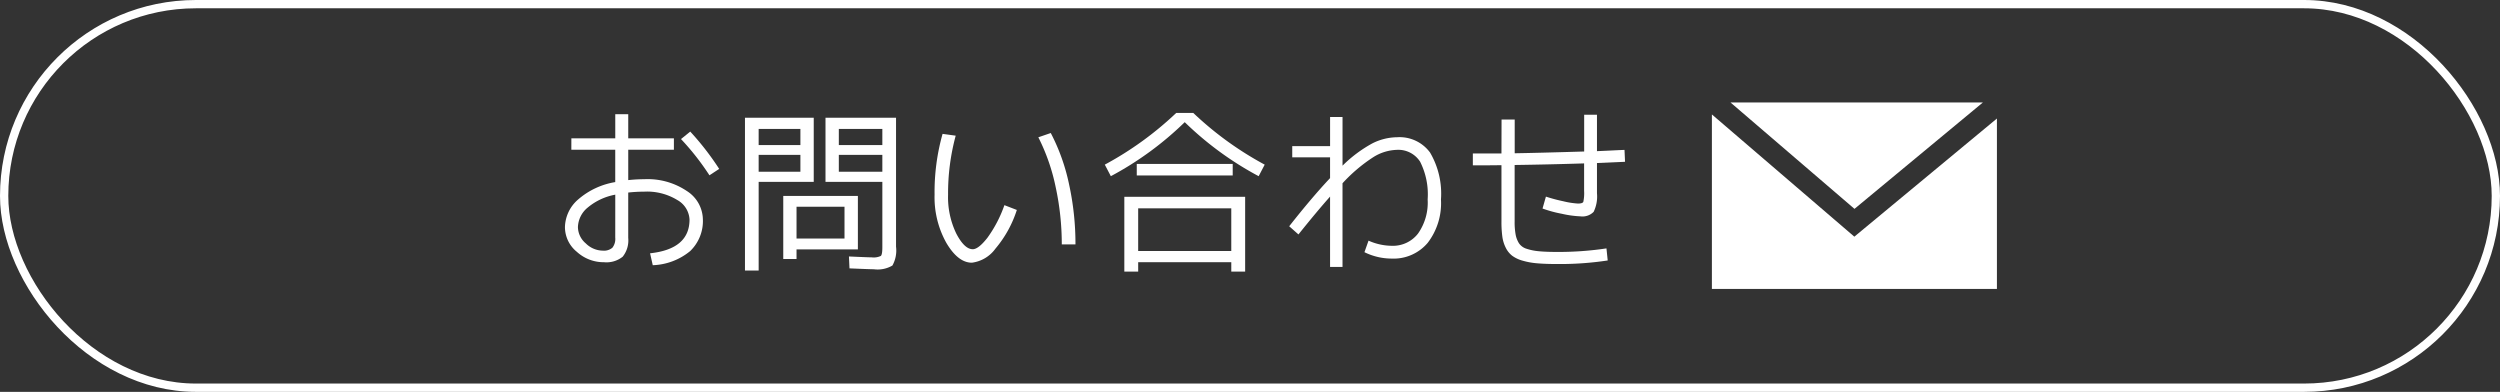
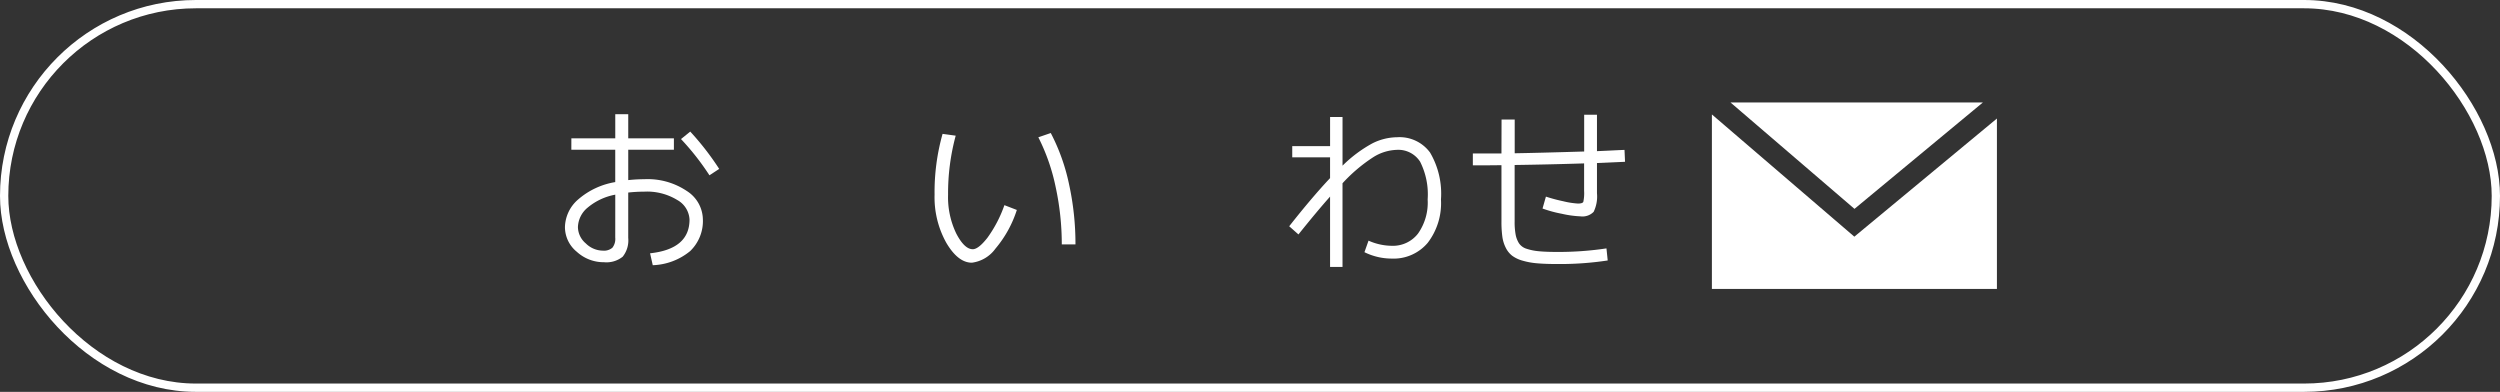
<svg xmlns="http://www.w3.org/2000/svg" id="レイヤー_1" data-name="レイヤー 1" viewBox="0 0 226.039 35.429">
  <rect x="0" y="0" width="226.039" height="35.429" fill="#333333" stroke="none" />
  <defs>
    <style>.cls-1{fill:#fff;}.cls-2{fill:none;stroke:#fff;stroke-width:0.75px;}</style>
  </defs>
  <polygon class="cls-1" points="179.286 9.263 156.462 9.263 167.674 18.885 179.286 9.263" />
  <polygon class="cls-1" points="167.661 21.399 154.782 10.347 154.782 26.124 180.553 26.124 180.553 10.716 167.661 21.399" />
  <path class="cls-1" d="M359.642,292.794h3.969V290.61h1.173v2.184h4.128v1.029h-4.128v2.747a13.533,13.533,0,0,1,1.445-.08,6.344,6.344,0,0,1,3.856,1.068,3.1,3.1,0,0,1,1.446,2.53,3.767,3.767,0,0,1-1.149,2.9A5.608,5.608,0,0,1,367,304.265l-.242-1.076q3.567-.386,3.567-3.053a2.141,2.141,0,0,0-1.109-1.767,5.234,5.234,0,0,0-2.988-.755,13.543,13.543,0,0,0-1.445.081v4.1a2.364,2.364,0,0,1-.5,1.7,2.337,2.337,0,0,1-1.688.5,3.6,3.6,0,0,1-2.466-.947,2.883,2.883,0,0,1-1.068-2.217,3.392,3.392,0,0,1,1.189-2.506,6.788,6.788,0,0,1,3.358-1.575v-2.923h-3.969Zm3.969,5.093a5.407,5.407,0,0,0-2.5,1.173,2.369,2.369,0,0,0-.876,1.767,1.964,1.964,0,0,0,.707,1.462,2.221,2.221,0,0,0,1.542.659,1.173,1.173,0,0,0,.867-.265,1.285,1.285,0,0,0,.258-.908Zm5.943-5.028.836-.675a25.037,25.037,0,0,1,2.618,3.374l-.882.578A23.154,23.154,0,0,0,369.554,292.859Z" transform="translate(-307.981 -280.286)" />
-   <path class="cls-1" d="M375.338,304.746V290.931h6.217v5.8h-4.98v8.015Zm1.237-11.341h3.775v-1.462h-3.775Zm0,.883v1.527h3.775v-1.527ZM380,302.835v.867h-1.2V298h6.747v4.836Zm4.338-.98V298.98H380v2.875Zm-1.719-5.124v-5.8h6.378v11.663a2.771,2.771,0,0,1-.329,1.7,2.634,2.634,0,0,1-1.68.337q-.321,0-2.2-.08l-.049-1.076q1.769.081,2.057.08a1.516,1.516,0,0,0,.827-.129q.137-.127.136-.8v-5.895Zm5.14-3.326v-1.462h-3.935V293.4Zm0,.883h-3.935v1.527h3.935Z" transform="translate(-307.981 -280.286)" />
  <path class="cls-1" d="M394.392,292.553a19.906,19.906,0,0,0-.69,5.334,7.547,7.547,0,0,0,.739,3.511q.738,1.421,1.494,1.421.513,0,1.325-1.036a11.418,11.418,0,0,0,1.535-2.948l1.124.434a10.262,10.262,0,0,1-1.936,3.5,3.118,3.118,0,0,1-2.129,1.269q-1.252,0-2.313-1.8a8.443,8.443,0,0,1-1.06-4.354,19.409,19.409,0,0,1,.723-5.494Zm7.471.146,1.124-.386a17.933,17.933,0,0,1,1.655,4.642,25.233,25.233,0,0,1,.578,5.43h-1.237a24.42,24.42,0,0,0-.554-5.188A17.939,17.939,0,0,0,401.863,292.7Z" transform="translate(-307.981 -280.286)" />
-   <path class="cls-1" d="M407.872,295.172a30.034,30.034,0,0,0,6.458-4.675h1.542a29.96,29.96,0,0,0,6.458,4.675l-.546,1.044a29.322,29.322,0,0,1-6.684-4.884,29.332,29.332,0,0,1-6.682,4.884Zm12.69,2.907v6.764h-1.253v-.852h-8.418v.852h-1.253v-6.764Zm-9.8-1.927v-1.044h8.675v1.044Zm.128,6.828h8.418v-3.856h-8.418Z" transform="translate(-307.981 -280.286)" />
  <path class="cls-1" d="M424.82,293.5h3.422v-2.635h1.125v4.4a11.891,11.891,0,0,1,2.683-2.009,5.066,5.066,0,0,1,2.249-.561,3.418,3.418,0,0,1,2.979,1.38,7.326,7.326,0,0,1,.989,4.242,5.887,5.887,0,0,1-1.2,3.927,4.032,4.032,0,0,1-3.246,1.422,5.579,5.579,0,0,1-2.473-.578l.369-1.044a5.27,5.27,0,0,0,2.1.466,2.87,2.87,0,0,0,2.371-1.1,4.854,4.854,0,0,0,.875-3.092,6.539,6.539,0,0,0-.683-3.414,2.344,2.344,0,0,0-2.128-1.068,4.224,4.224,0,0,0-2.1.658,14.322,14.322,0,0,0-2.787,2.362v7.566h-1.125v-6.361q-1.173,1.317-2.859,3.422l-.836-.74q2.073-2.632,3.695-4.353v-1.88H424.82Z" transform="translate(-307.981 -280.286)" />
  <path class="cls-1" d="M443.745,291.091h1.189v3.053q2.056-.033,6.281-.16v-3.326h1.157v3.293q.433-.015,1.261-.056t1.229-.056l.048,1.076-1.253.056q-.851.04-1.285.057v2.73a3.175,3.175,0,0,1-.3,1.68,1.412,1.412,0,0,1-1.2.409,9.214,9.214,0,0,1-1.679-.233,11,11,0,0,1-1.743-.474l.306-1.076a14.793,14.793,0,0,0,1.566.418,7.544,7.544,0,0,0,1.325.209q.418,0,.49-.154a3.676,3.676,0,0,0,.072-1V295.06q-3.163.1-6.281.144V300.3a6.316,6.316,0,0,0,.089,1.189,2.237,2.237,0,0,0,.3.787,1.269,1.269,0,0,0,.684.5,4.857,4.857,0,0,0,1.1.224q.635.065,1.679.065a29.1,29.1,0,0,0,4.45-.321l.113,1.092a28.735,28.735,0,0,1-4.563.322q-1.075,0-1.814-.065a6.581,6.581,0,0,1-1.326-.241,2.922,2.922,0,0,1-.932-.441,2.088,2.088,0,0,1-.578-.715,3.154,3.154,0,0,1-.314-1.013,10.075,10.075,0,0,1-.08-1.381V295.22q-.867.016-2.587.017V294.16h2.587Z" transform="translate(-307.981 -280.286)" />
  <rect class="cls-2" x="0.375" y="0.375" width="225.289" height="34.679" rx="17.339" />
</svg>